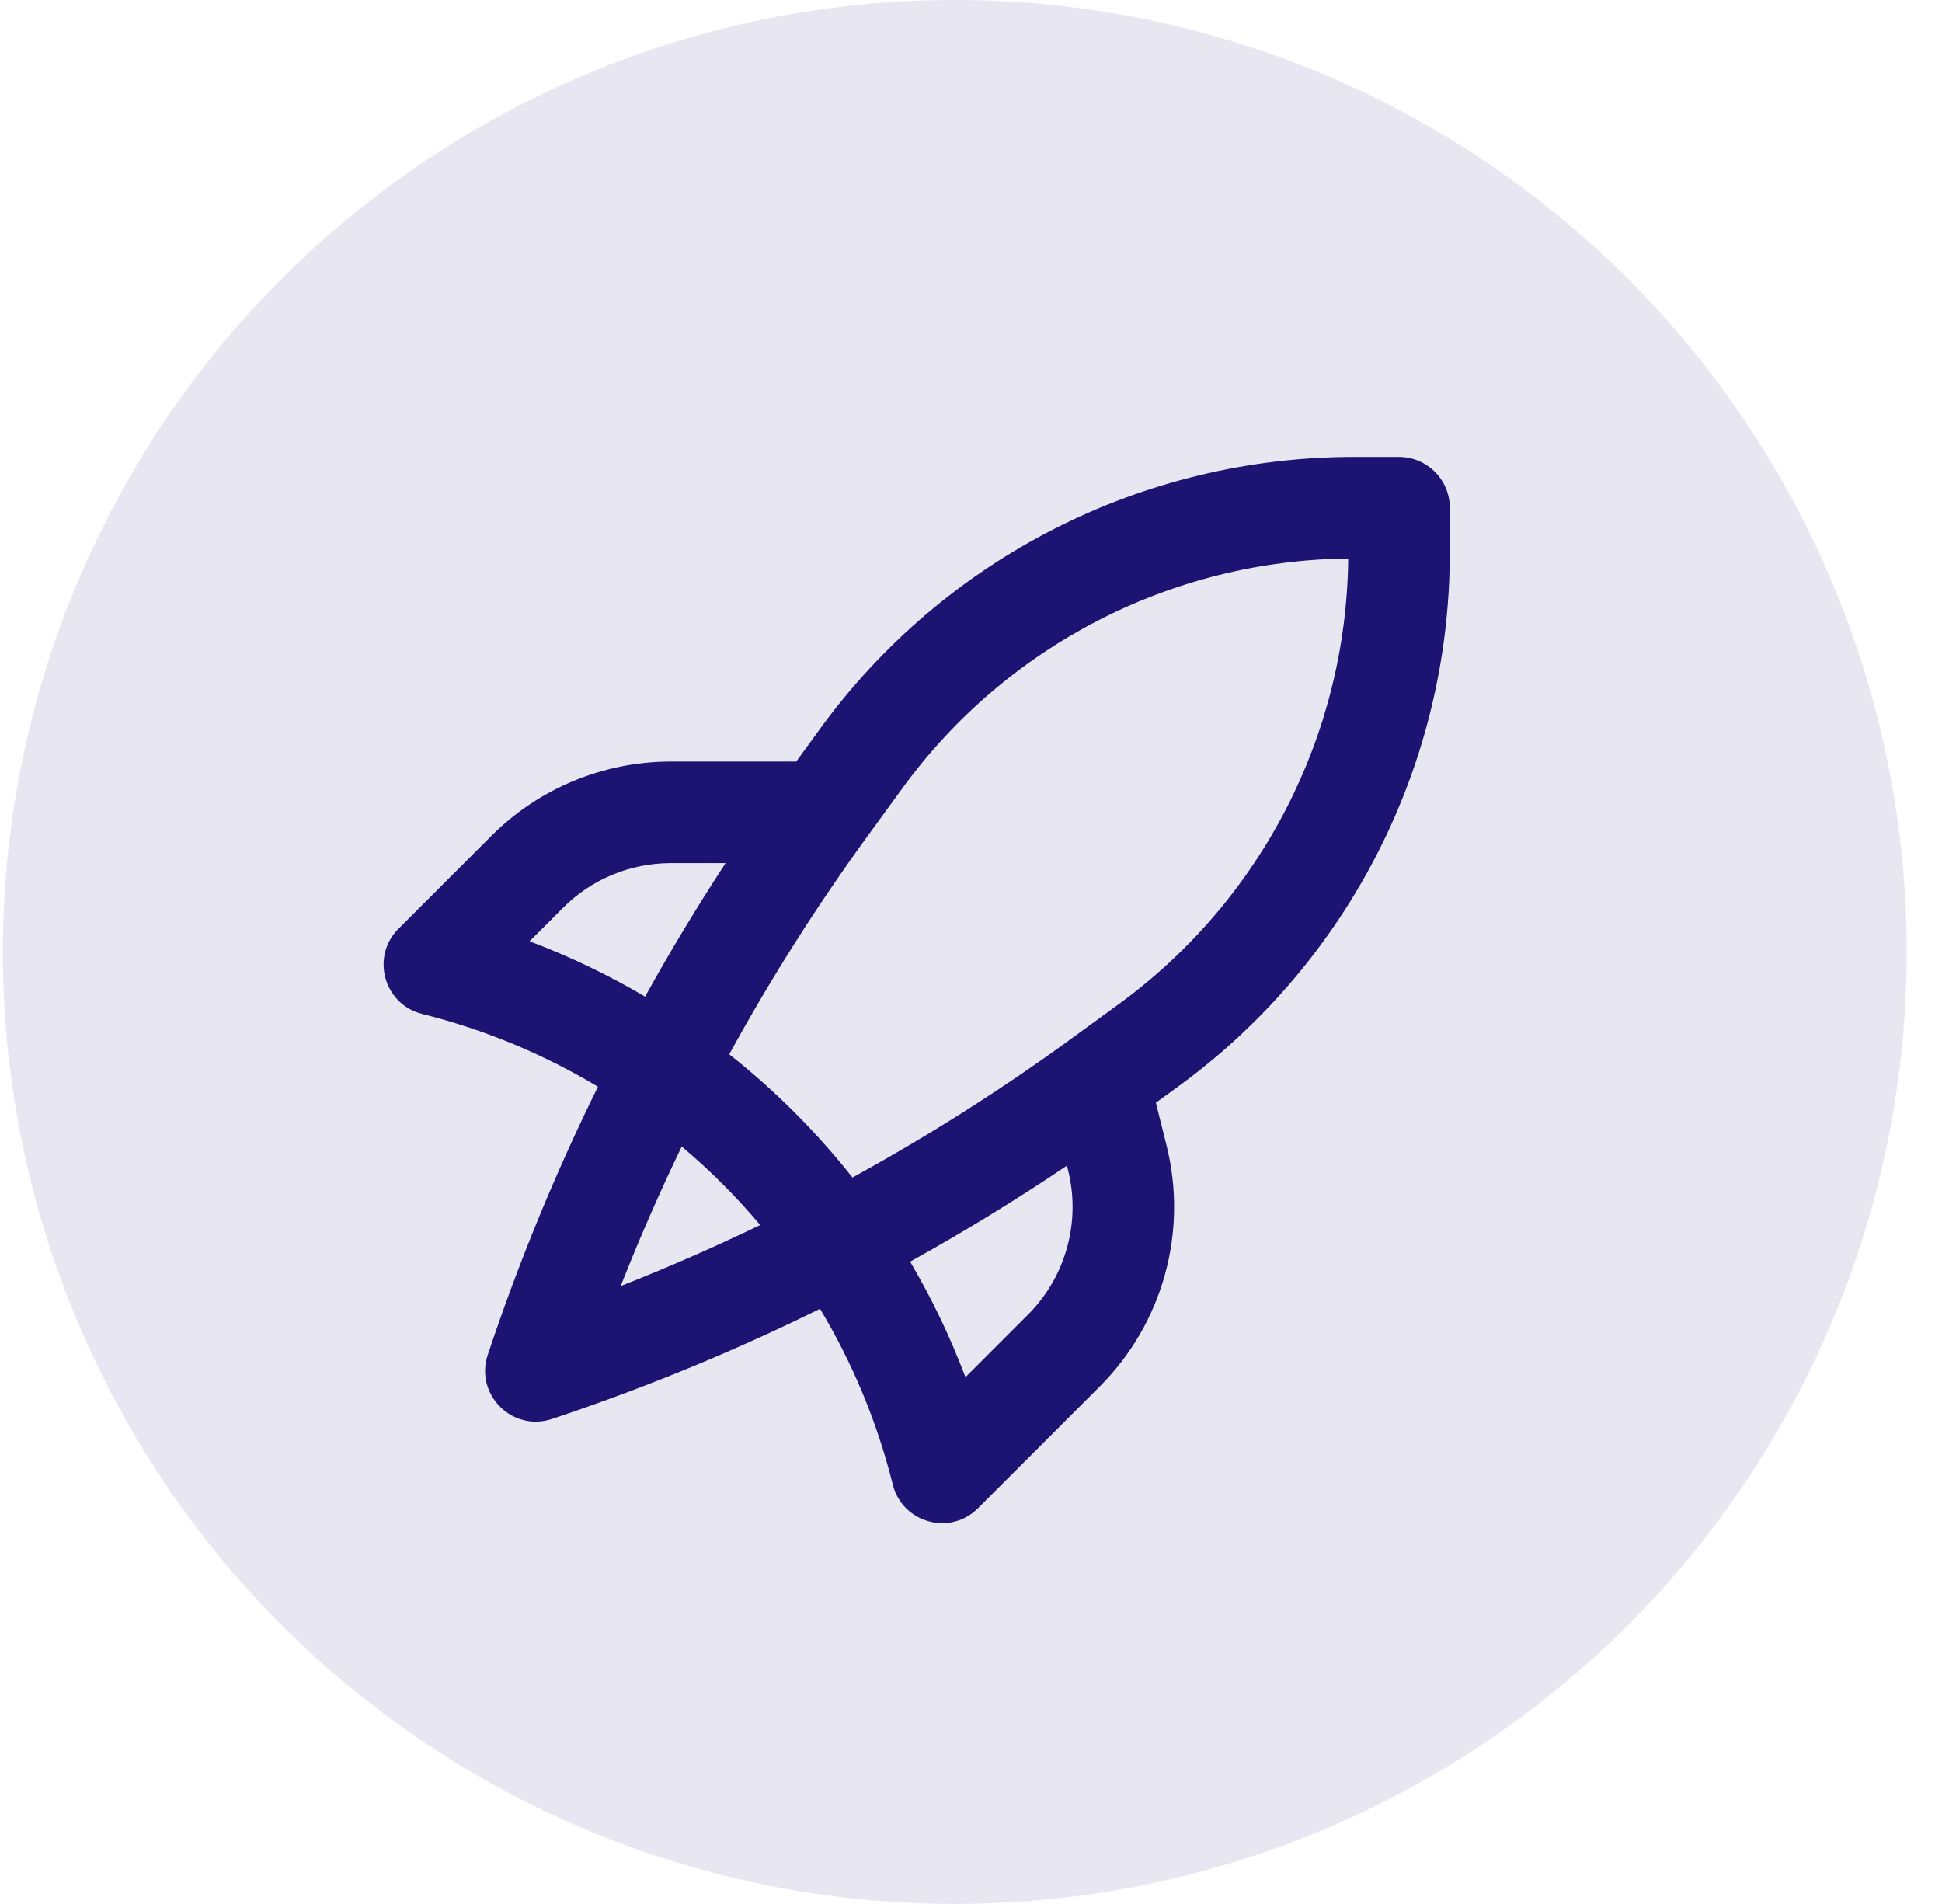
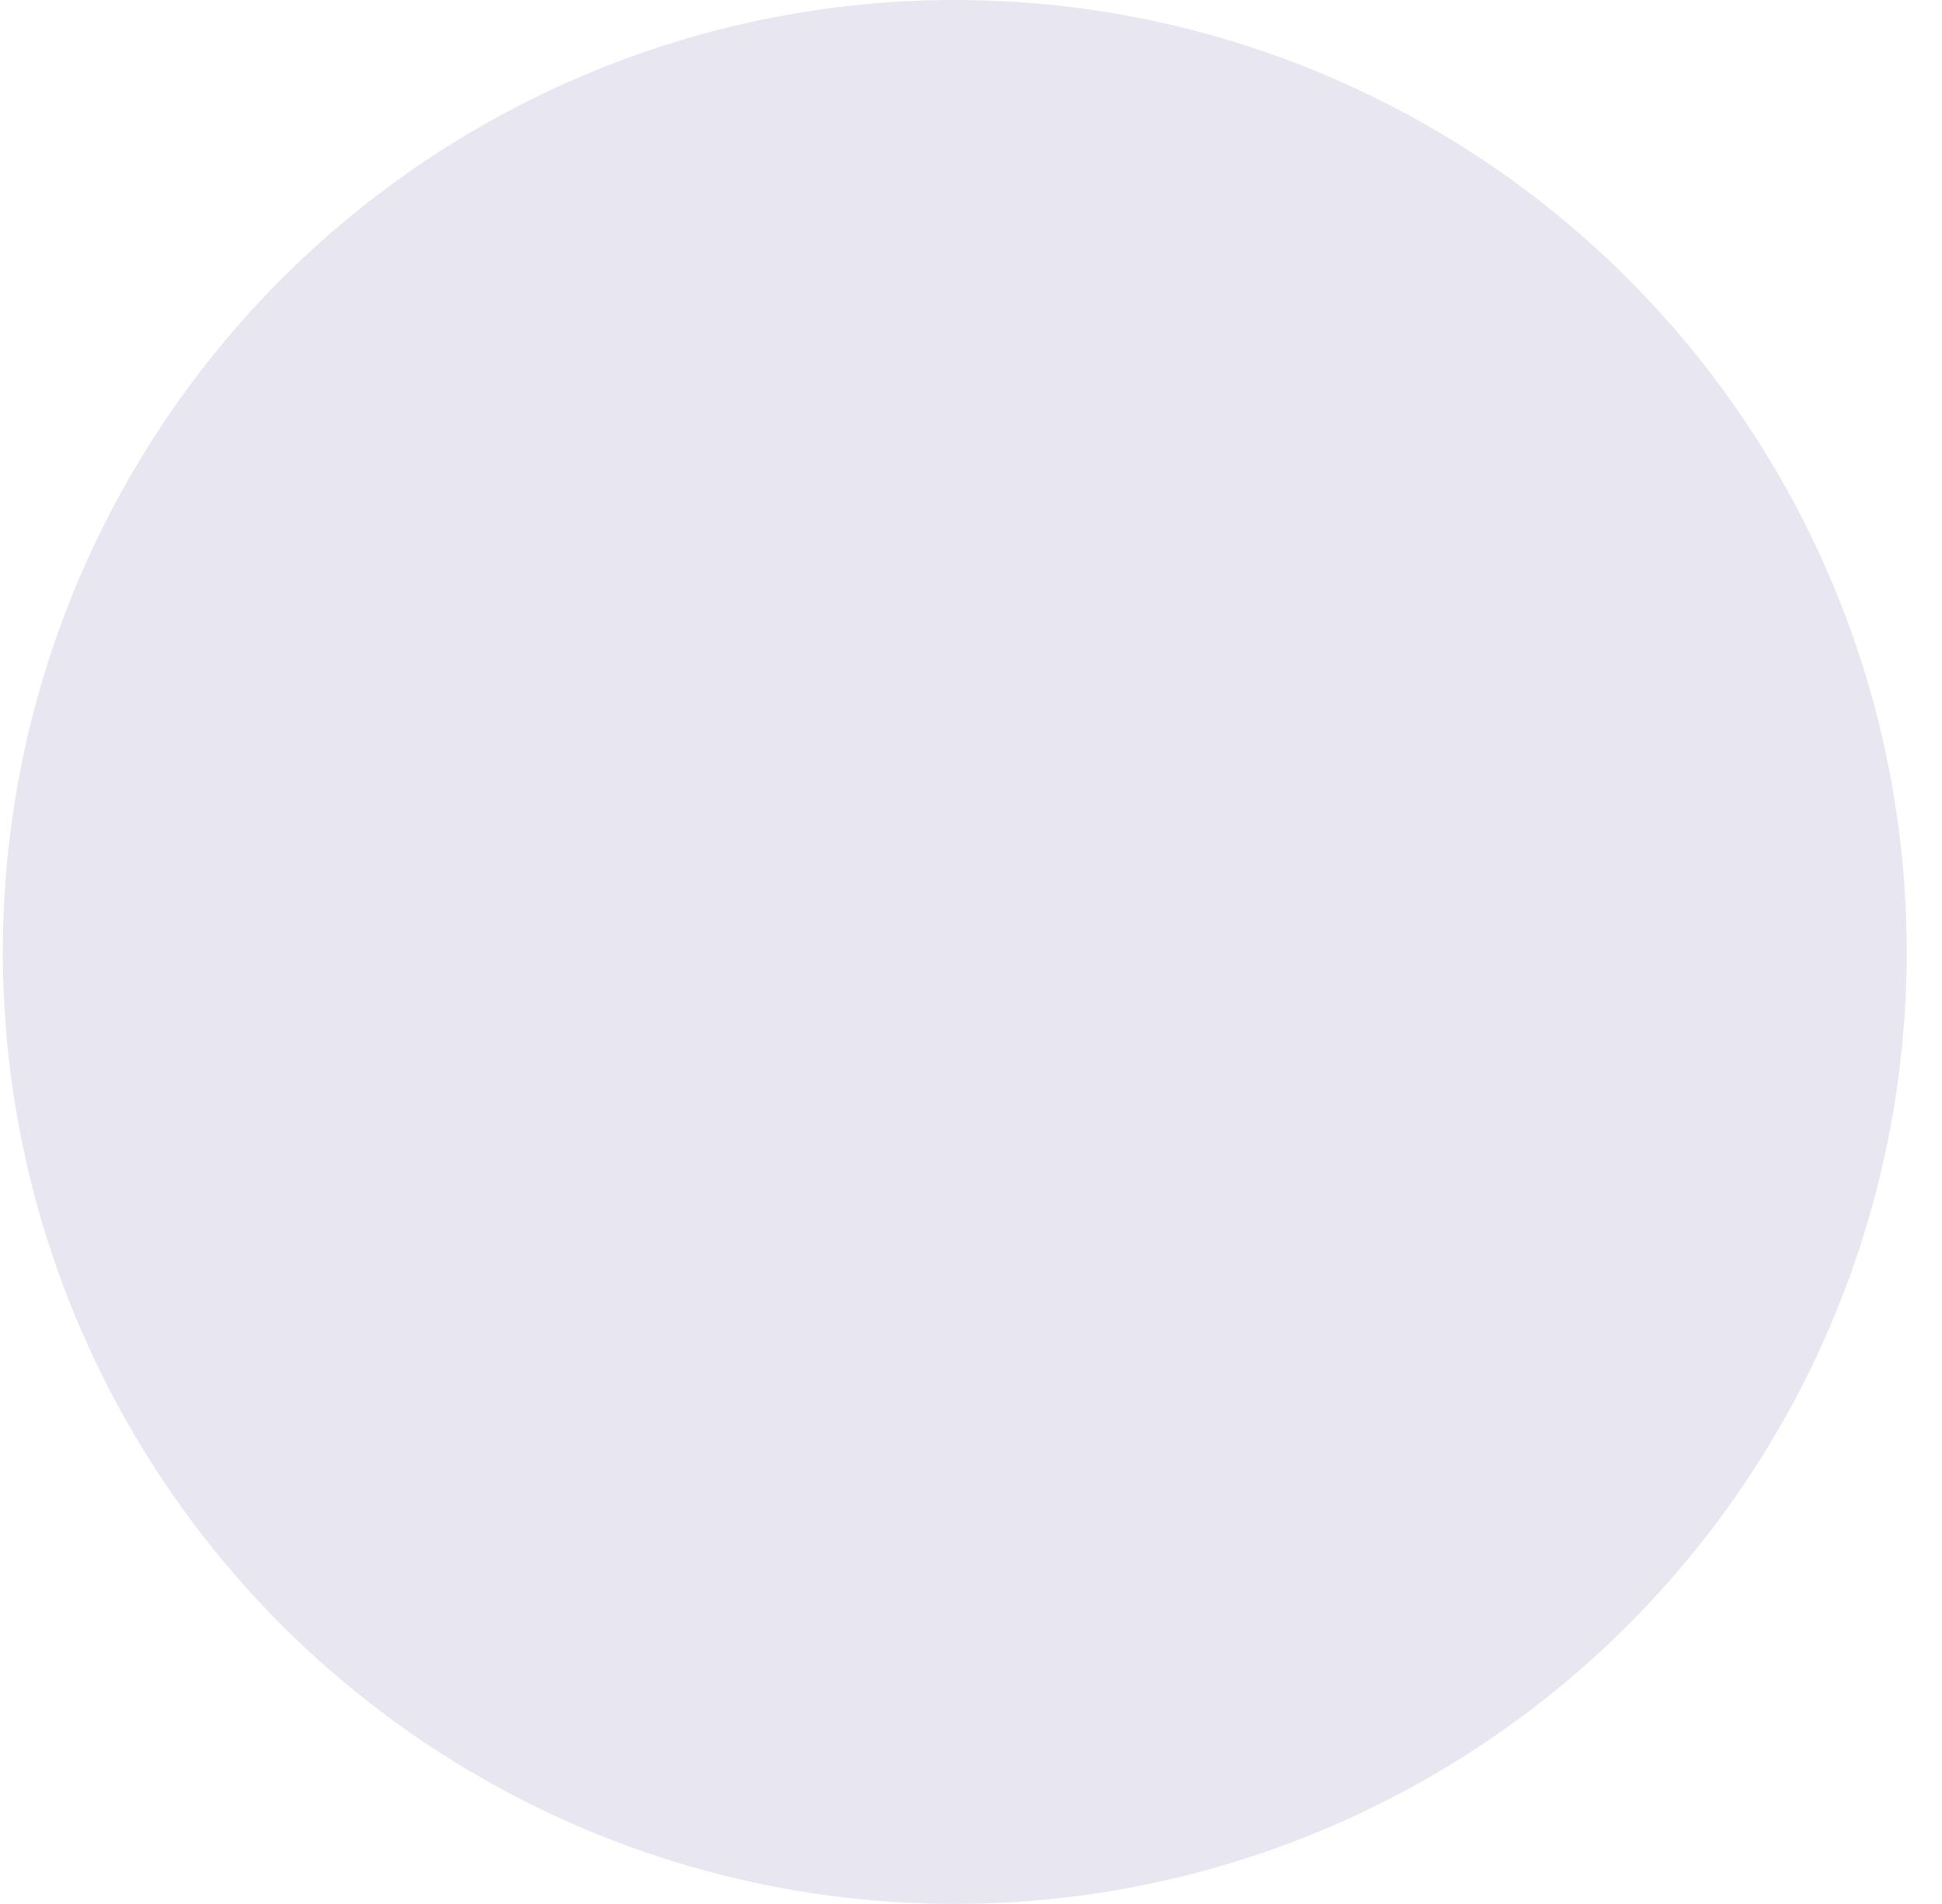
<svg xmlns="http://www.w3.org/2000/svg" width="51" height="50" viewBox="0 0 51 50" fill="none">
  <circle opacity="0.1" cx="25.074" cy="24.999" r="25" transform="rotate(90 25.074 24.999)" fill="#1D1372" />
-   <path fill-rule="evenodd" clip-rule="evenodd" d="M15.703 28.538C14.287 27.688 12.735 27.038 11.085 26.626C10.079 26.374 9.732 25.122 10.465 24.39L12.903 21.952C14.153 20.701 15.849 19.999 17.617 19.999H20.91L21.537 19.137C24.799 14.653 30.009 11.999 35.555 11.999H36.74C37.477 11.999 38.074 12.596 38.074 13.333V14.518C38.074 20.064 35.42 25.274 30.936 28.536L30.355 28.958L30.635 30.079C31.203 32.351 30.537 34.754 28.881 36.41L25.683 39.608C24.951 40.341 23.699 39.994 23.447 38.989C23.035 37.339 22.385 35.786 21.535 34.37C19.261 35.492 16.909 36.459 14.496 37.263C13.454 37.611 12.462 36.619 12.81 35.577C13.614 33.164 14.581 30.812 15.703 28.538ZM16.941 26.172C17.602 24.978 18.308 23.809 19.055 22.666H17.617C16.556 22.666 15.539 23.087 14.789 23.837L13.907 24.719C14.966 25.118 15.98 25.605 16.941 26.172ZM28.019 30.611C26.683 31.511 25.309 32.352 23.901 33.132C24.468 34.093 24.955 35.107 25.354 36.166L26.996 34.524C27.989 33.531 28.389 32.089 28.048 30.726L28.019 30.611ZM22.387 30.922C24.367 29.837 26.279 28.626 28.11 27.294L29.367 26.379C33.122 23.649 35.36 19.303 35.406 14.667C30.77 14.713 26.424 16.951 23.694 20.706L22.779 21.963C21.447 23.794 20.236 25.706 19.151 27.686C20.352 28.635 21.438 29.721 22.387 30.922ZM19.964 32.17C19.338 31.425 18.648 30.735 17.903 30.109C17.324 31.309 16.789 32.531 16.3 33.773C17.542 33.284 18.764 32.749 19.964 32.17Z" fill="#1D1372" />
</svg>